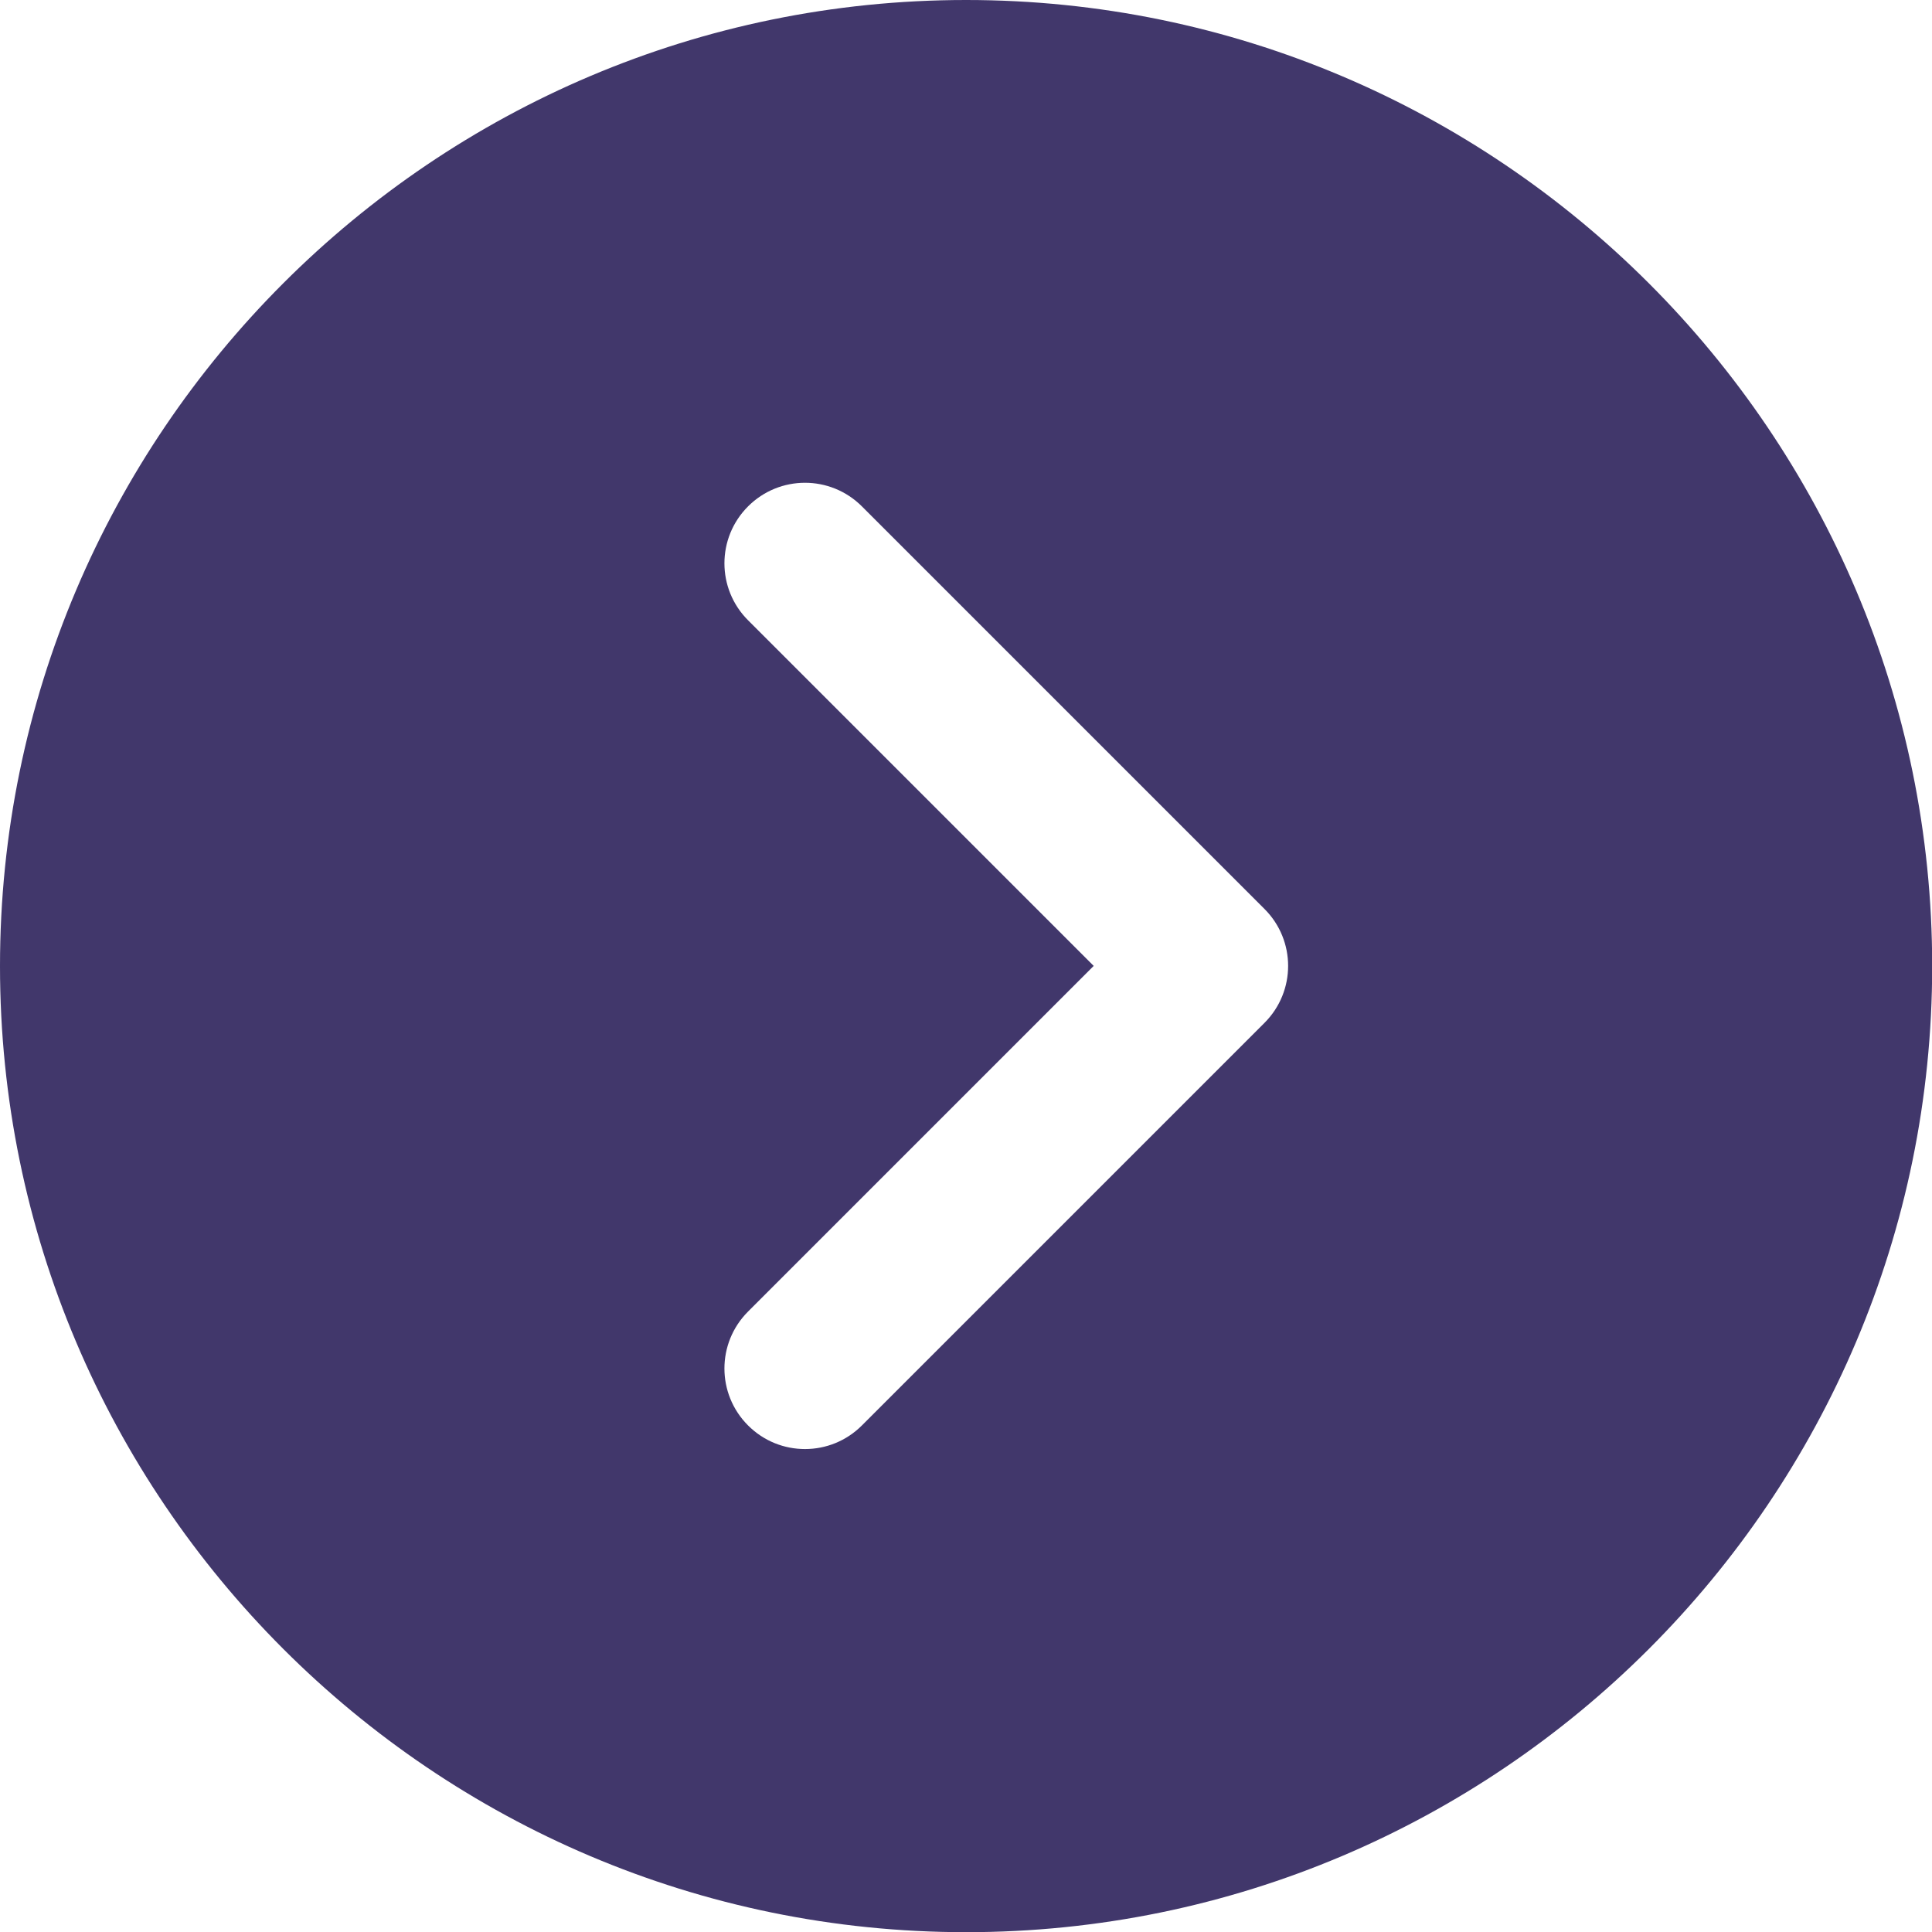
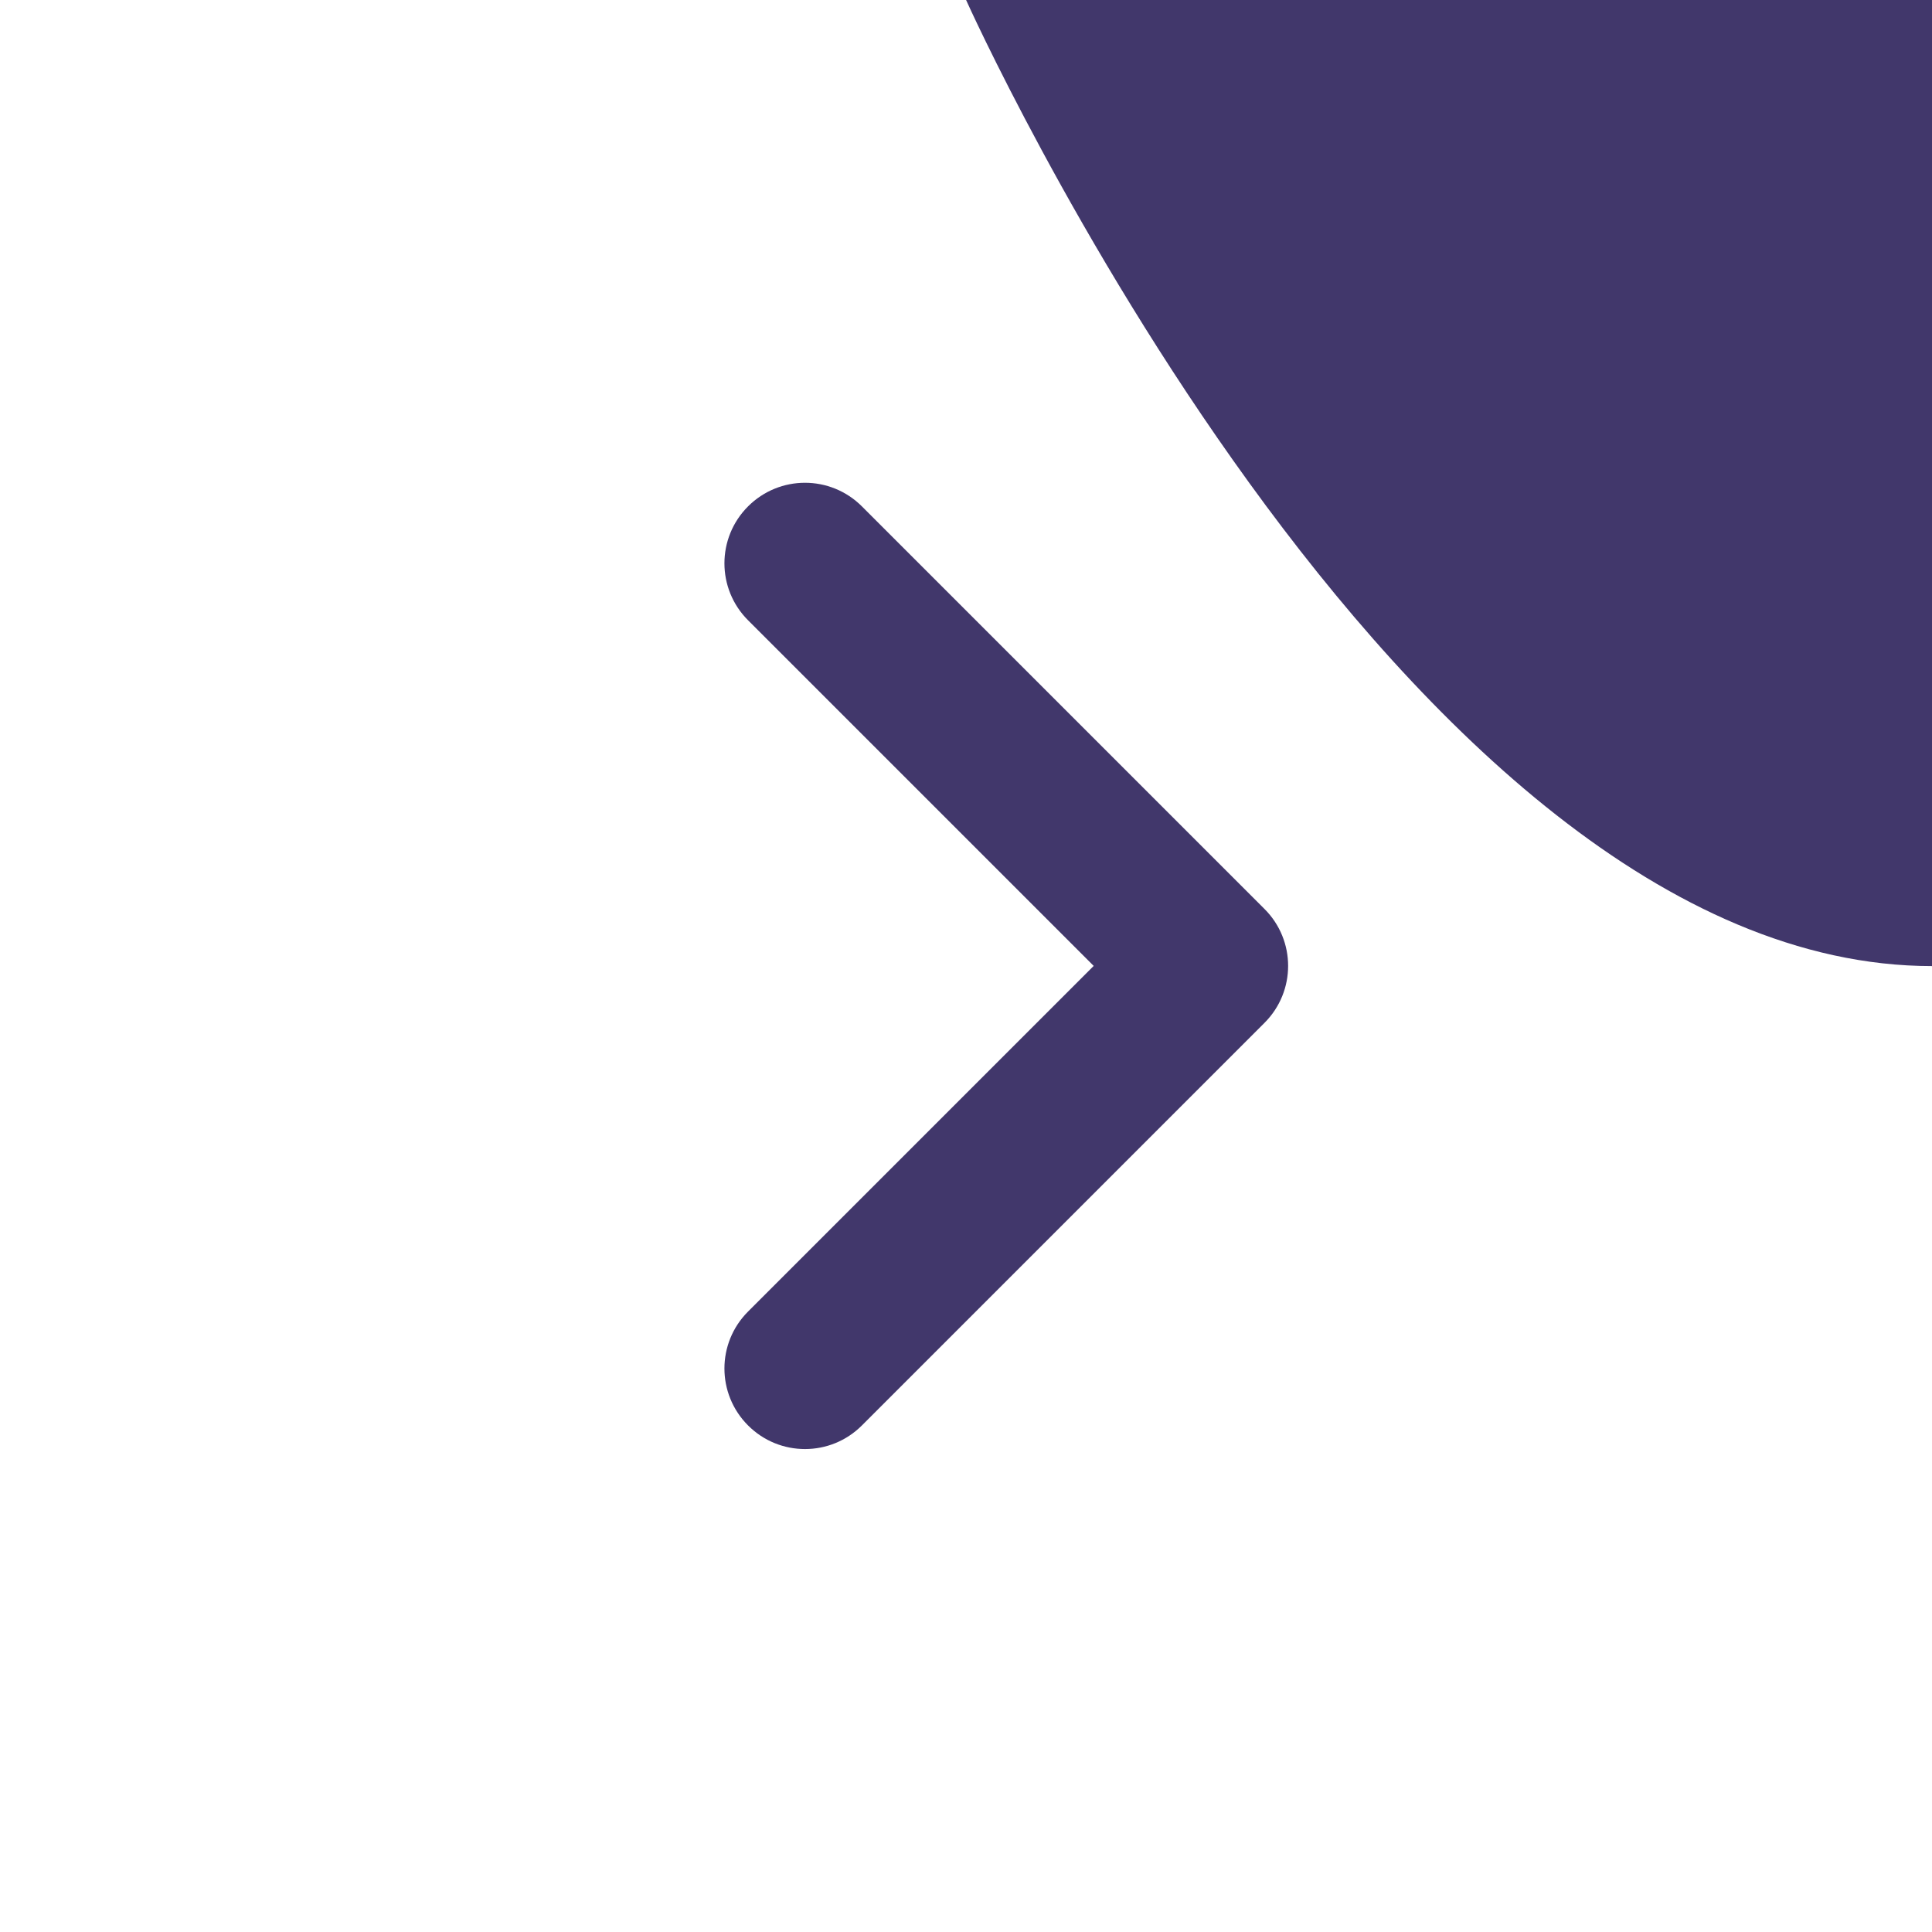
<svg xmlns="http://www.w3.org/2000/svg" id="Layer_2" viewBox="0 0 105.53 105.53">
  <defs>
    <style>.cls-1{fill:#41376b;}</style>
  </defs>
  <g id="Layer_1-2">
-     <path class="cls-1" d="M52.77,0C23.67,0,0,23.67,0,52.77s23.67,52.77,52.77,52.77,52.77-23.67,52.77-52.77S81.86,0,52.77,0Zm16.3,55.87l-21.99,21.99c-.86,.86-1.98,1.29-3.11,1.29s-2.25-.43-3.11-1.29c-1.72-1.72-1.72-4.5,0-6.22l18.88-18.88-18.88-18.88c-1.72-1.72-1.72-4.5,0-6.22s4.5-1.72,6.22,0l21.99,21.99c1.72,1.72,1.72,4.5,0,6.22Z" />
+     <path class="cls-1" d="M52.77,0s23.67,52.77,52.77,52.77,52.77-23.67,52.77-52.77S81.86,0,52.77,0Zm16.3,55.87l-21.99,21.99c-.86,.86-1.98,1.29-3.11,1.29s-2.25-.43-3.11-1.29c-1.72-1.72-1.72-4.5,0-6.22l18.88-18.88-18.88-18.88c-1.72-1.72-1.72-4.5,0-6.22s4.5-1.72,6.22,0l21.99,21.99c1.72,1.72,1.72,4.5,0,6.22Z" />
  </g>
</svg>